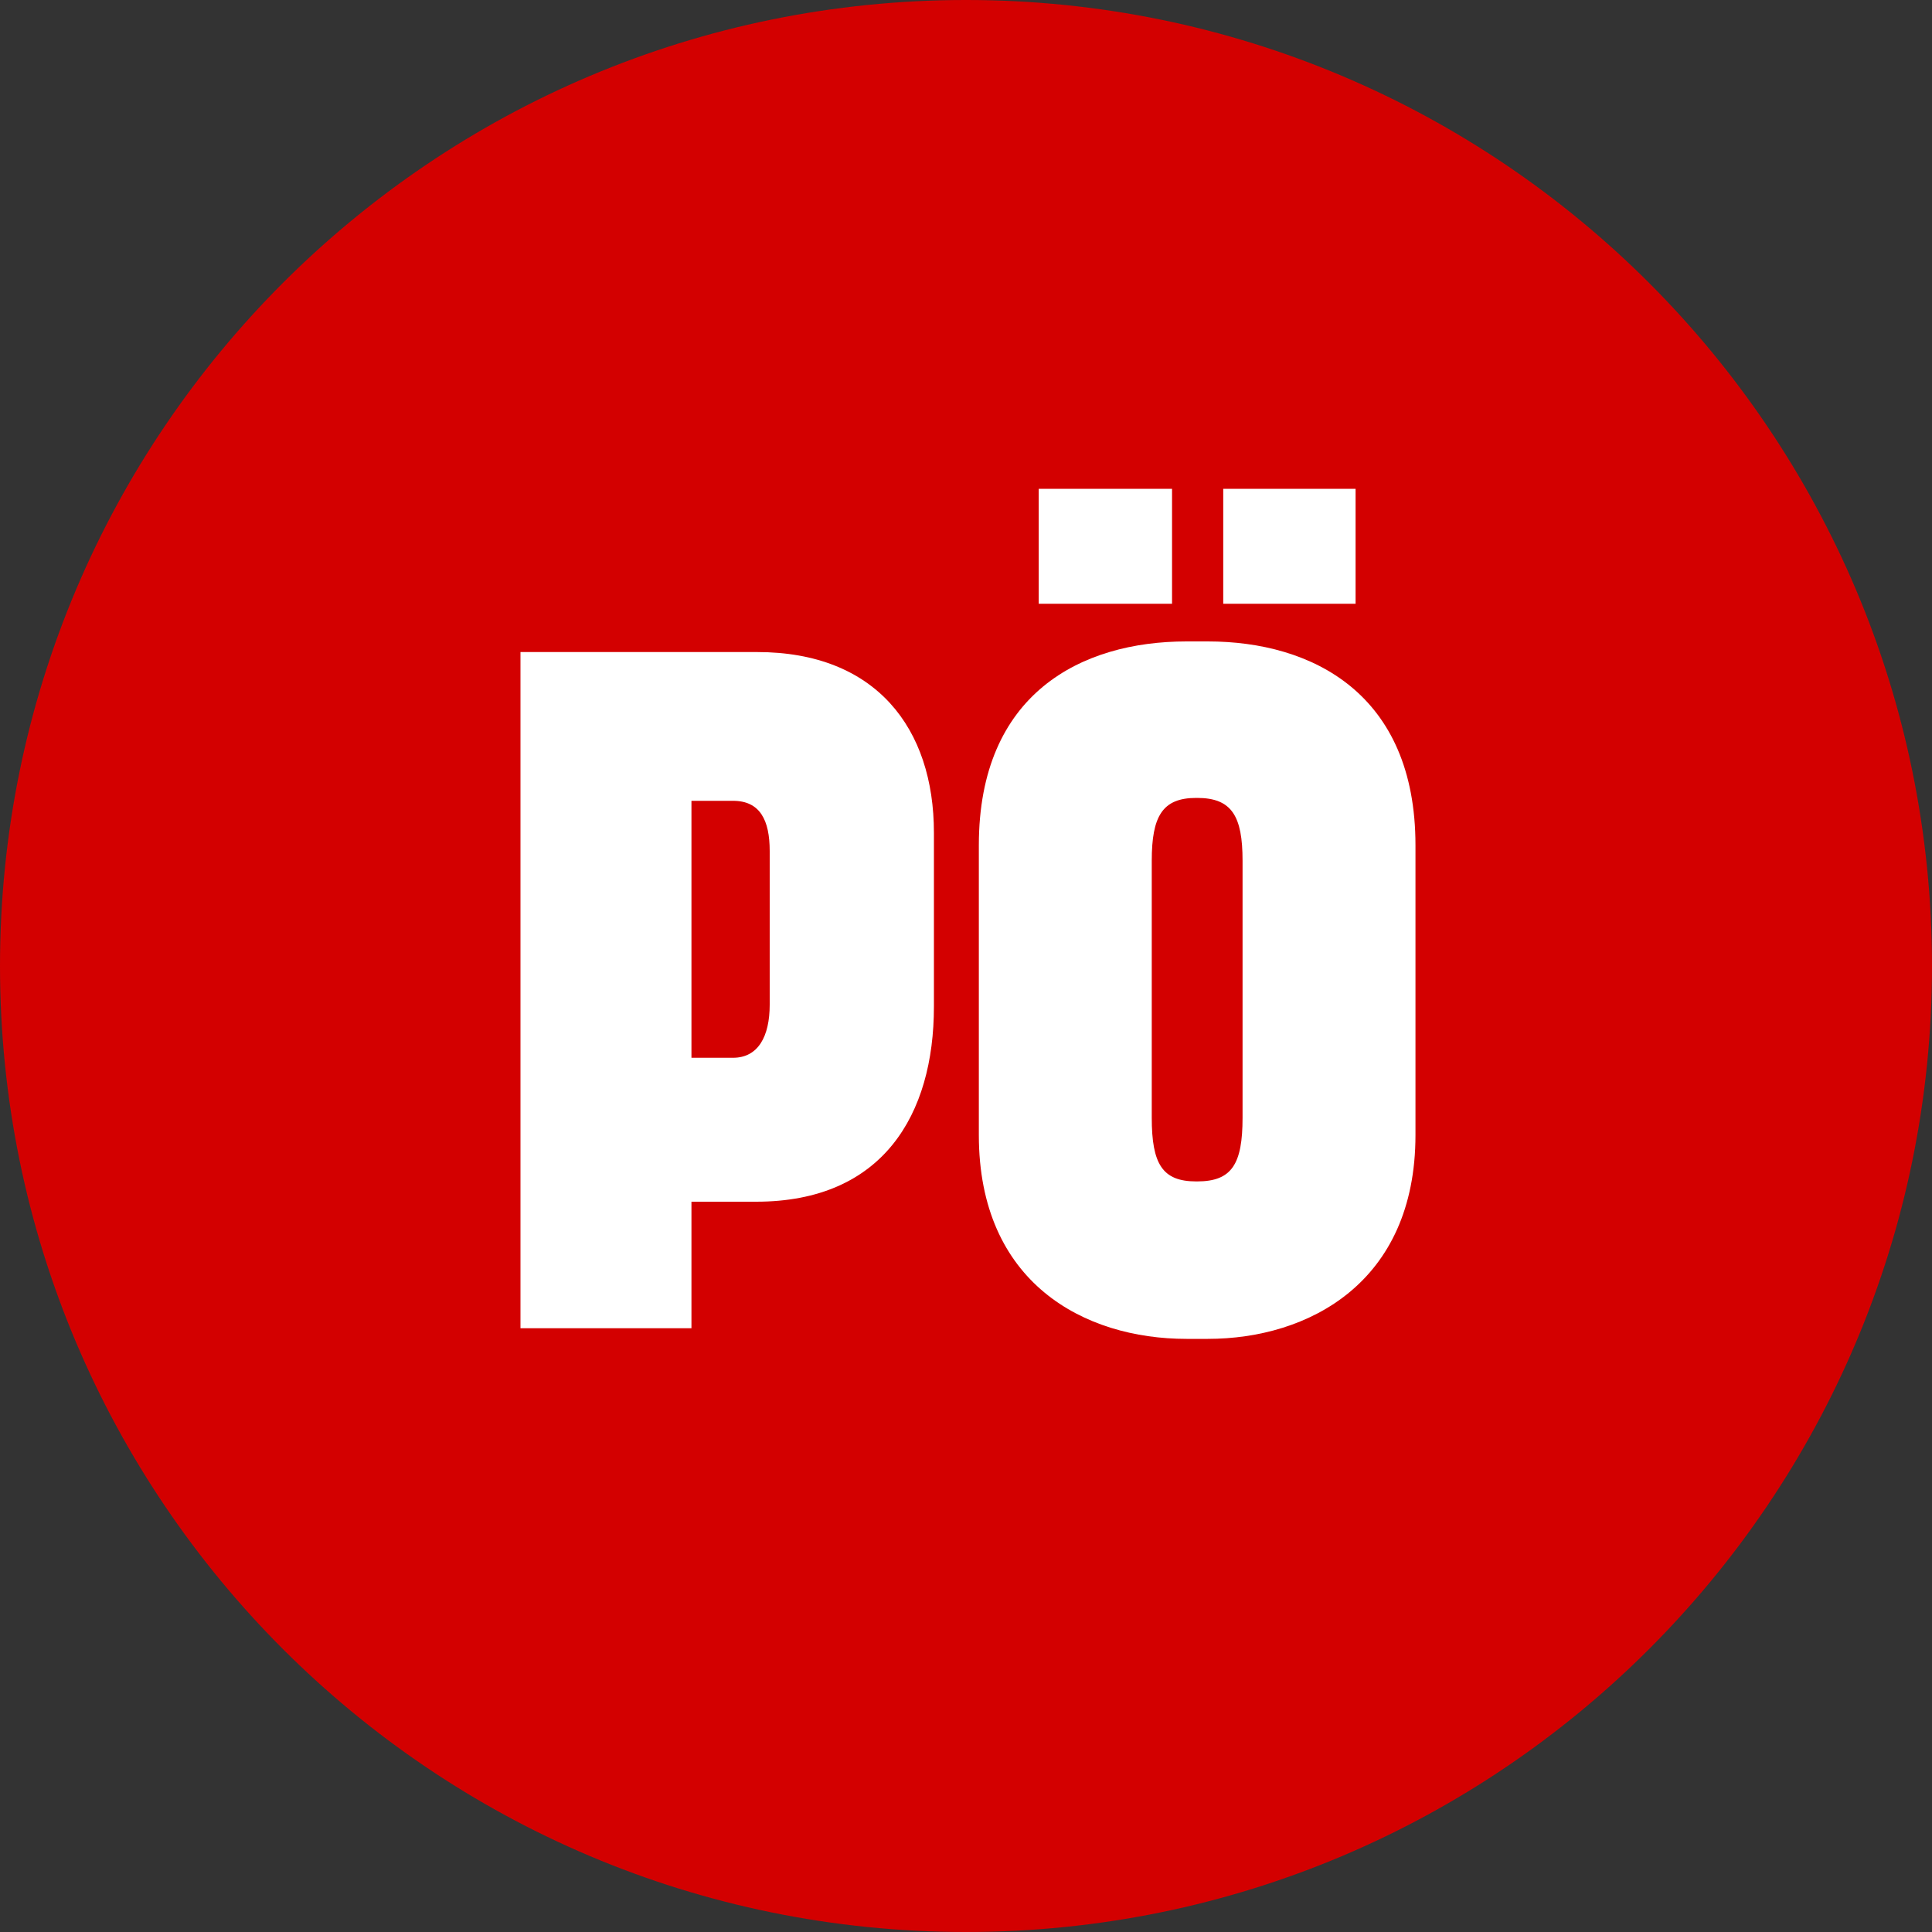
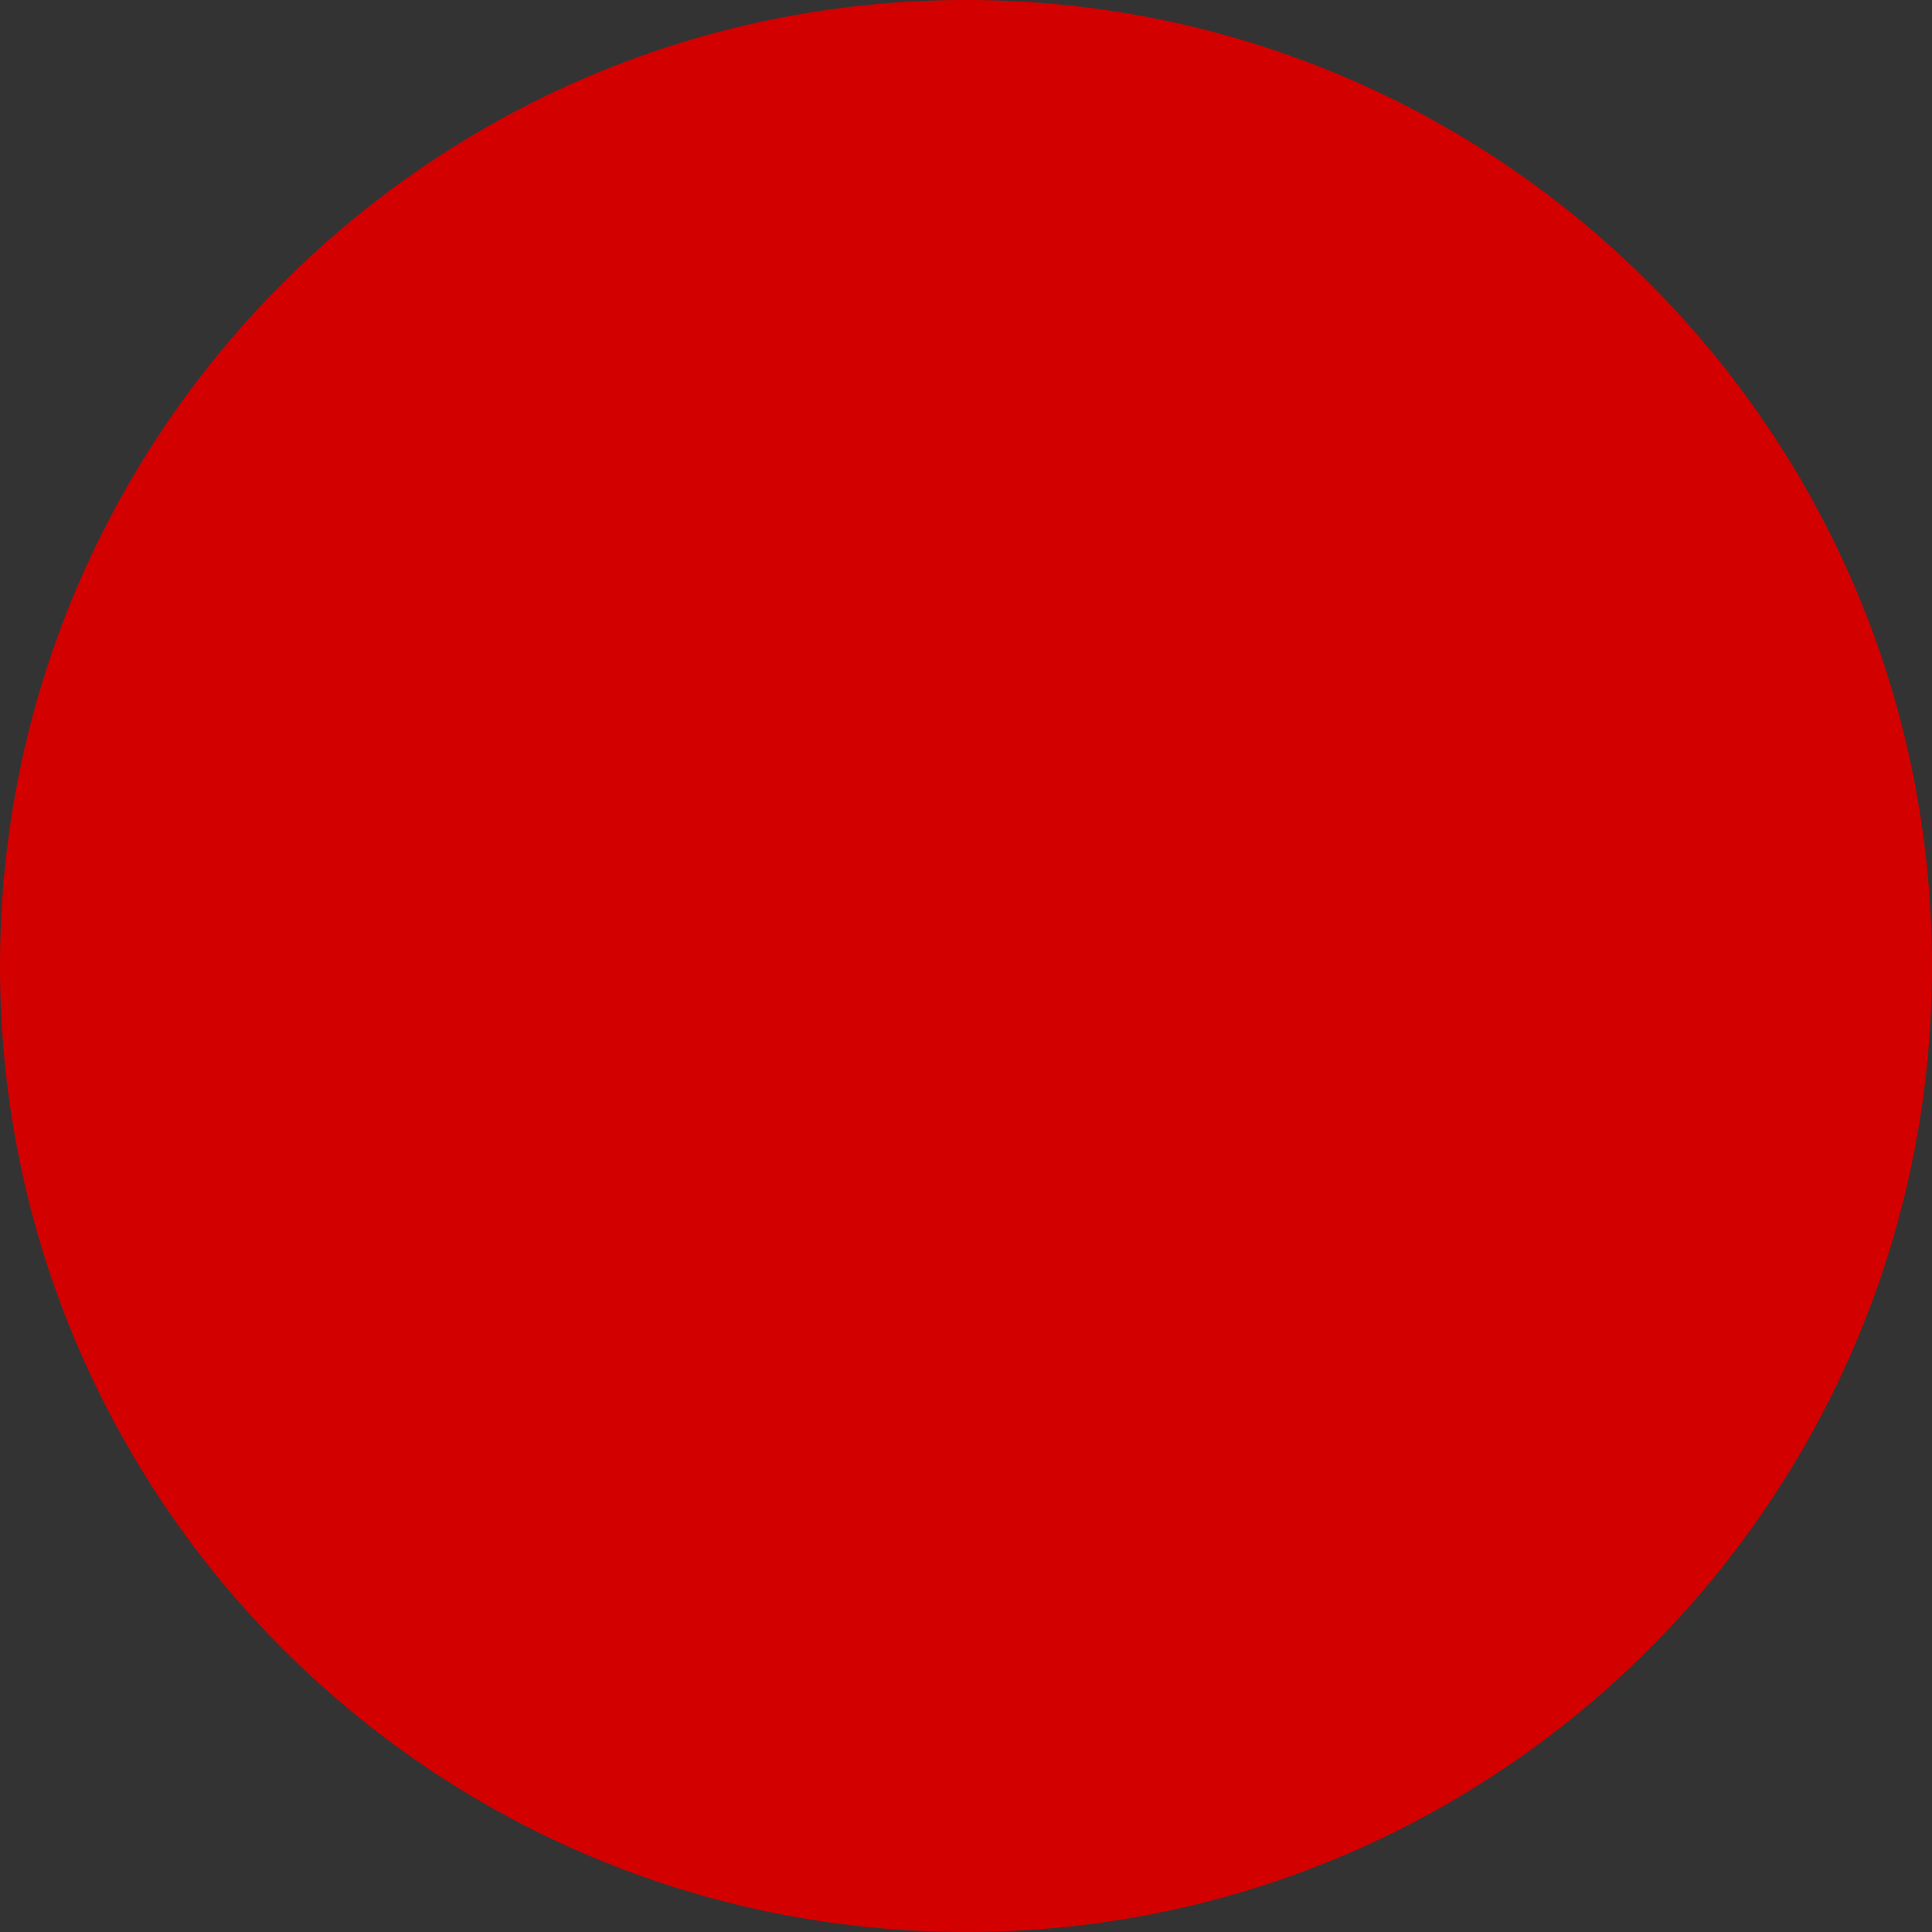
<svg xmlns="http://www.w3.org/2000/svg" width="48" height="48" viewBox="0 0 48 48" fill="none">
  <rect x="0" y="0" width="48" height="48" fill="#333333" stroke="none" />
  <path fill-rule="evenodd" clip-rule="evenodd" d="M48 24C48 10.744 37.256 -6.10352e-05 24 -6.10352e-05C10.744 -6.10352e-05 0 10.744 0 24C0 37.255 10.744 48 24 48C37.256 48 48 37.255 48 24Z" fill="#D30000" />
-   <path d="M12.931 16.2V33H17.179V29.856H18.787C21.931 29.856 23.203 27.696 23.203 25.008V20.688C23.203 18.096 21.763 16.2 18.811 16.2H12.931ZM18.211 26.28H17.179V19.896H18.211C18.883 19.896 19.123 20.376 19.123 21.144V24.96C19.123 25.752 18.835 26.28 18.211 26.28Z" fill="white" />
-   <path d="M25.807 12.144V15H29.119V12.144H25.807ZM30.391 12.144V15H33.679V12.144H30.391ZM29.479 33.264H30.007C32.503 33.264 35.167 31.872 35.167 28.2V21C35.167 17.232 32.599 15.936 30.007 15.936H29.479C26.863 15.936 24.319 17.232 24.319 21V28.2C24.319 31.872 26.935 33.264 29.479 33.264ZM29.743 29.352H29.719C28.879 29.352 28.615 28.92 28.615 27.768V21.384C28.615 20.28 28.879 19.824 29.719 19.824H29.743C30.607 19.824 30.871 20.28 30.871 21.384V27.768C30.871 28.92 30.607 29.352 29.743 29.352Z" fill="white" />
</svg>